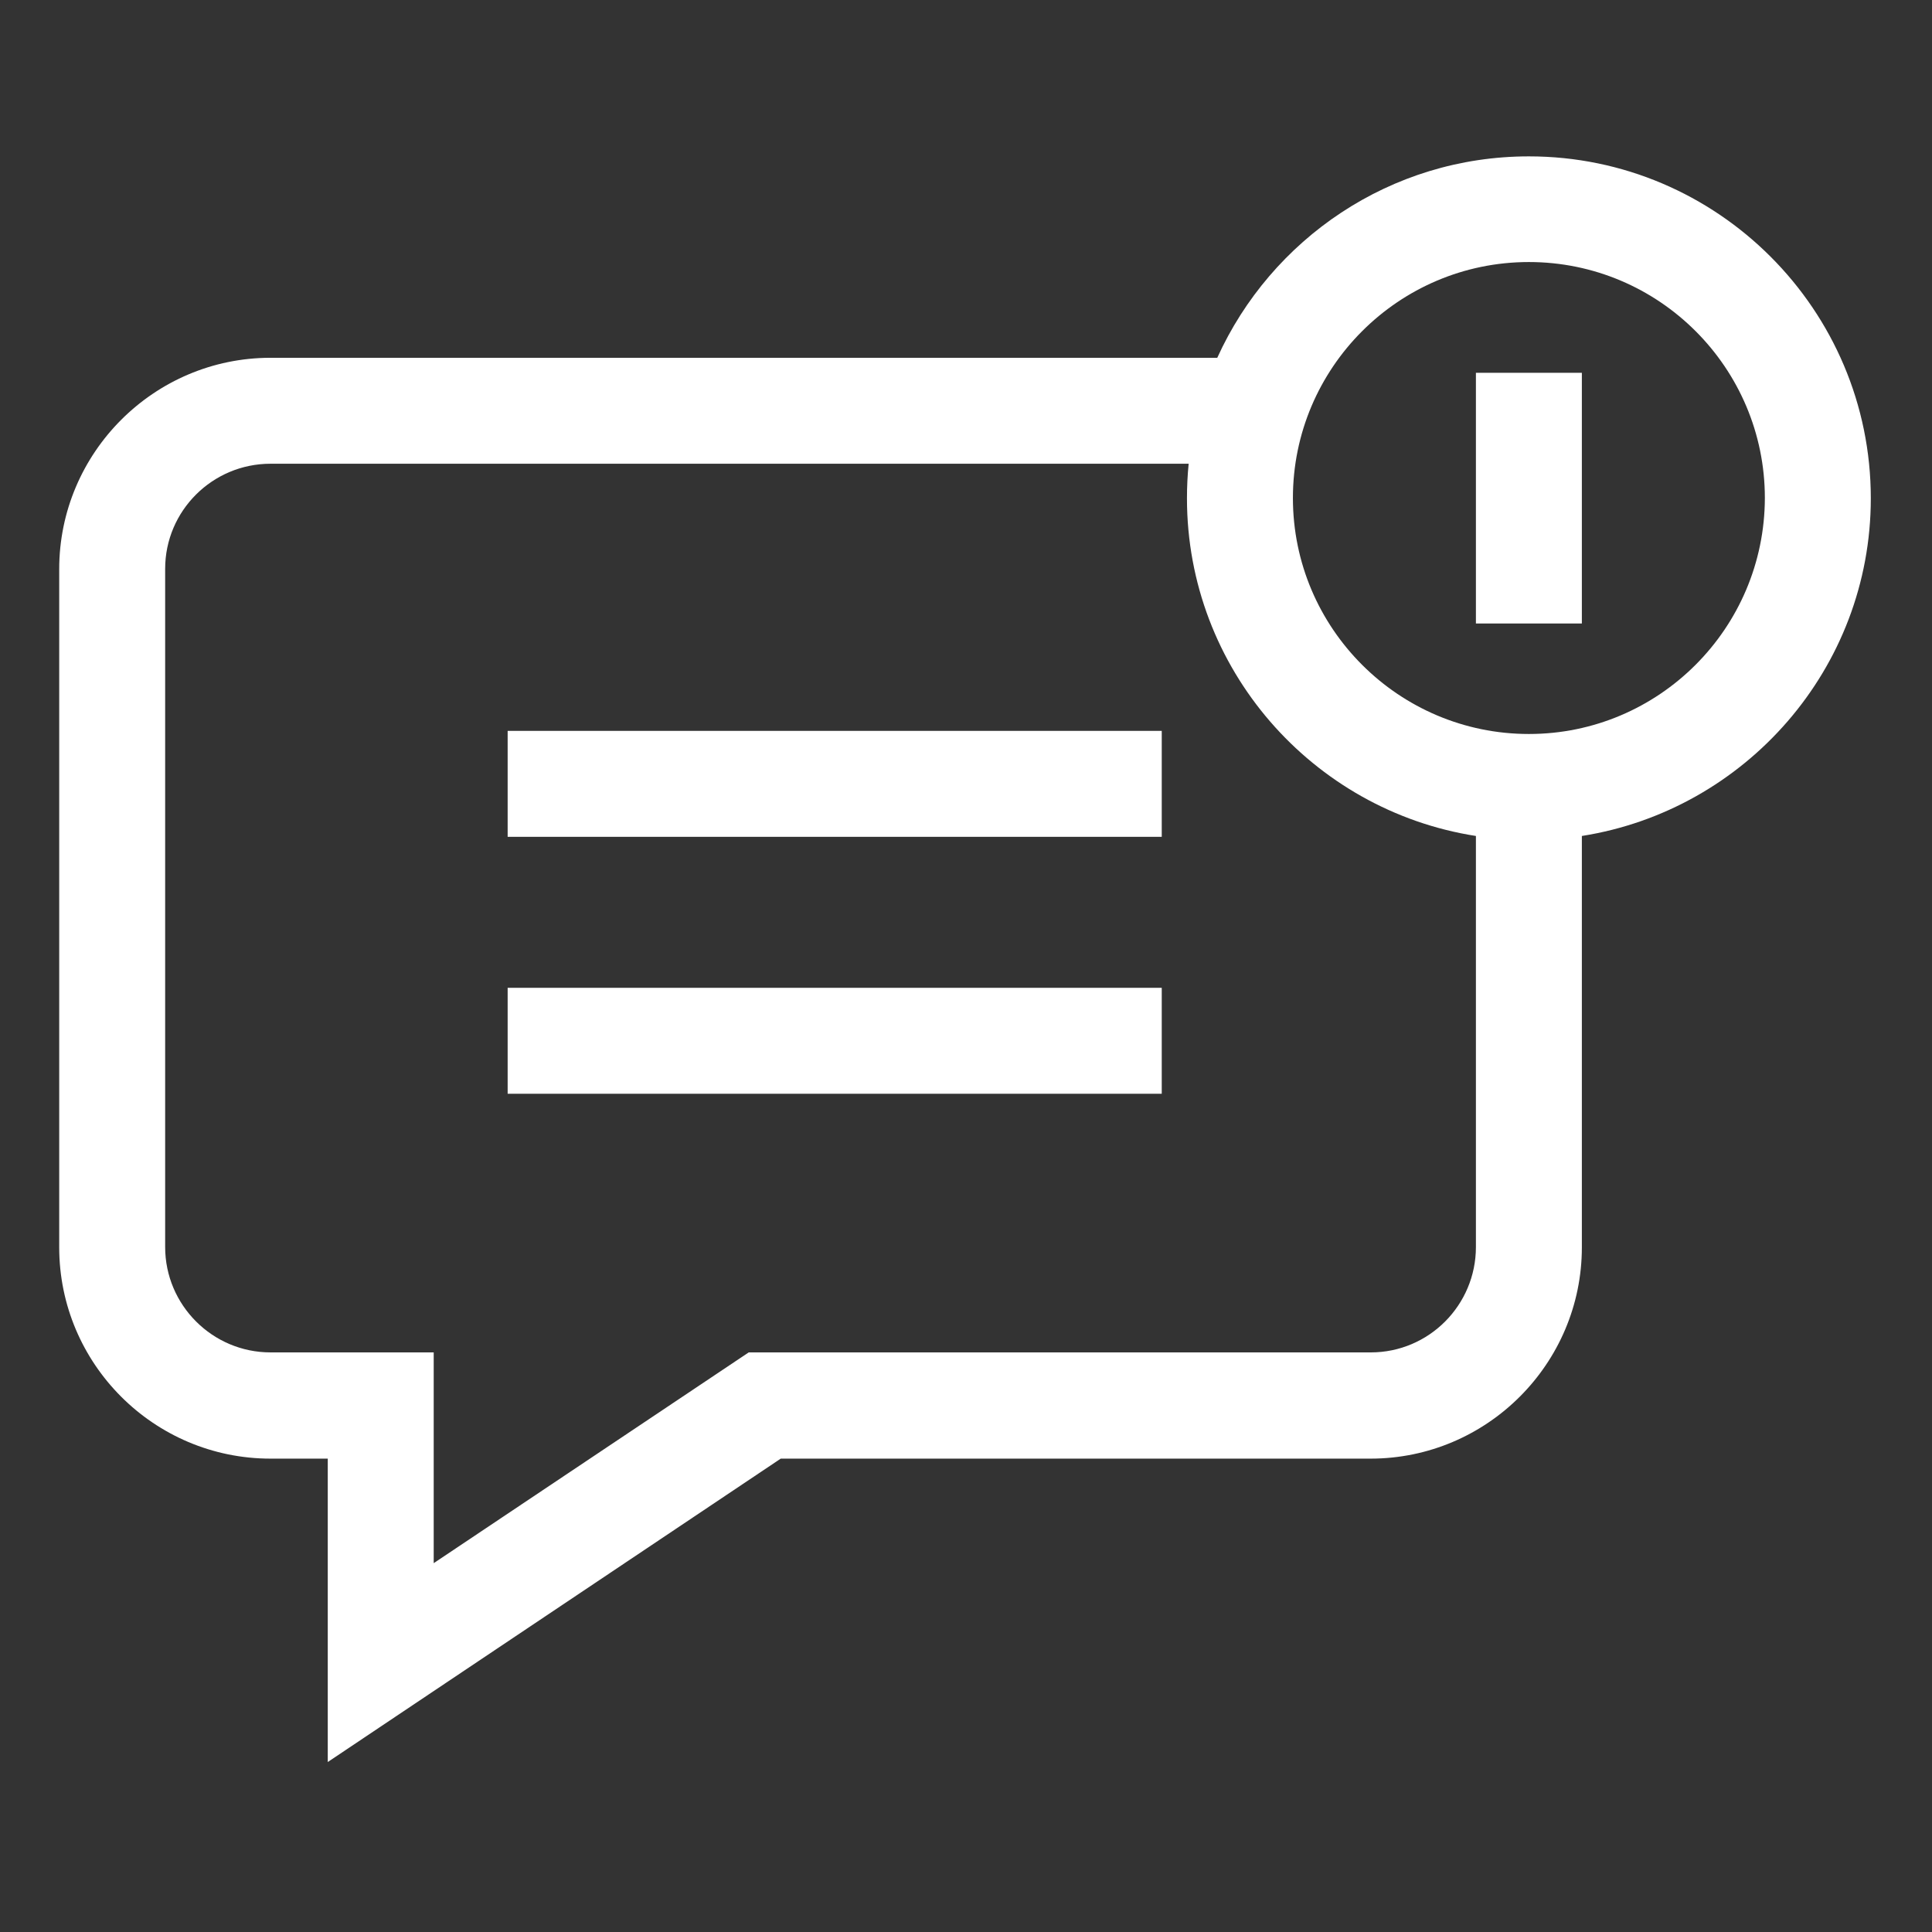
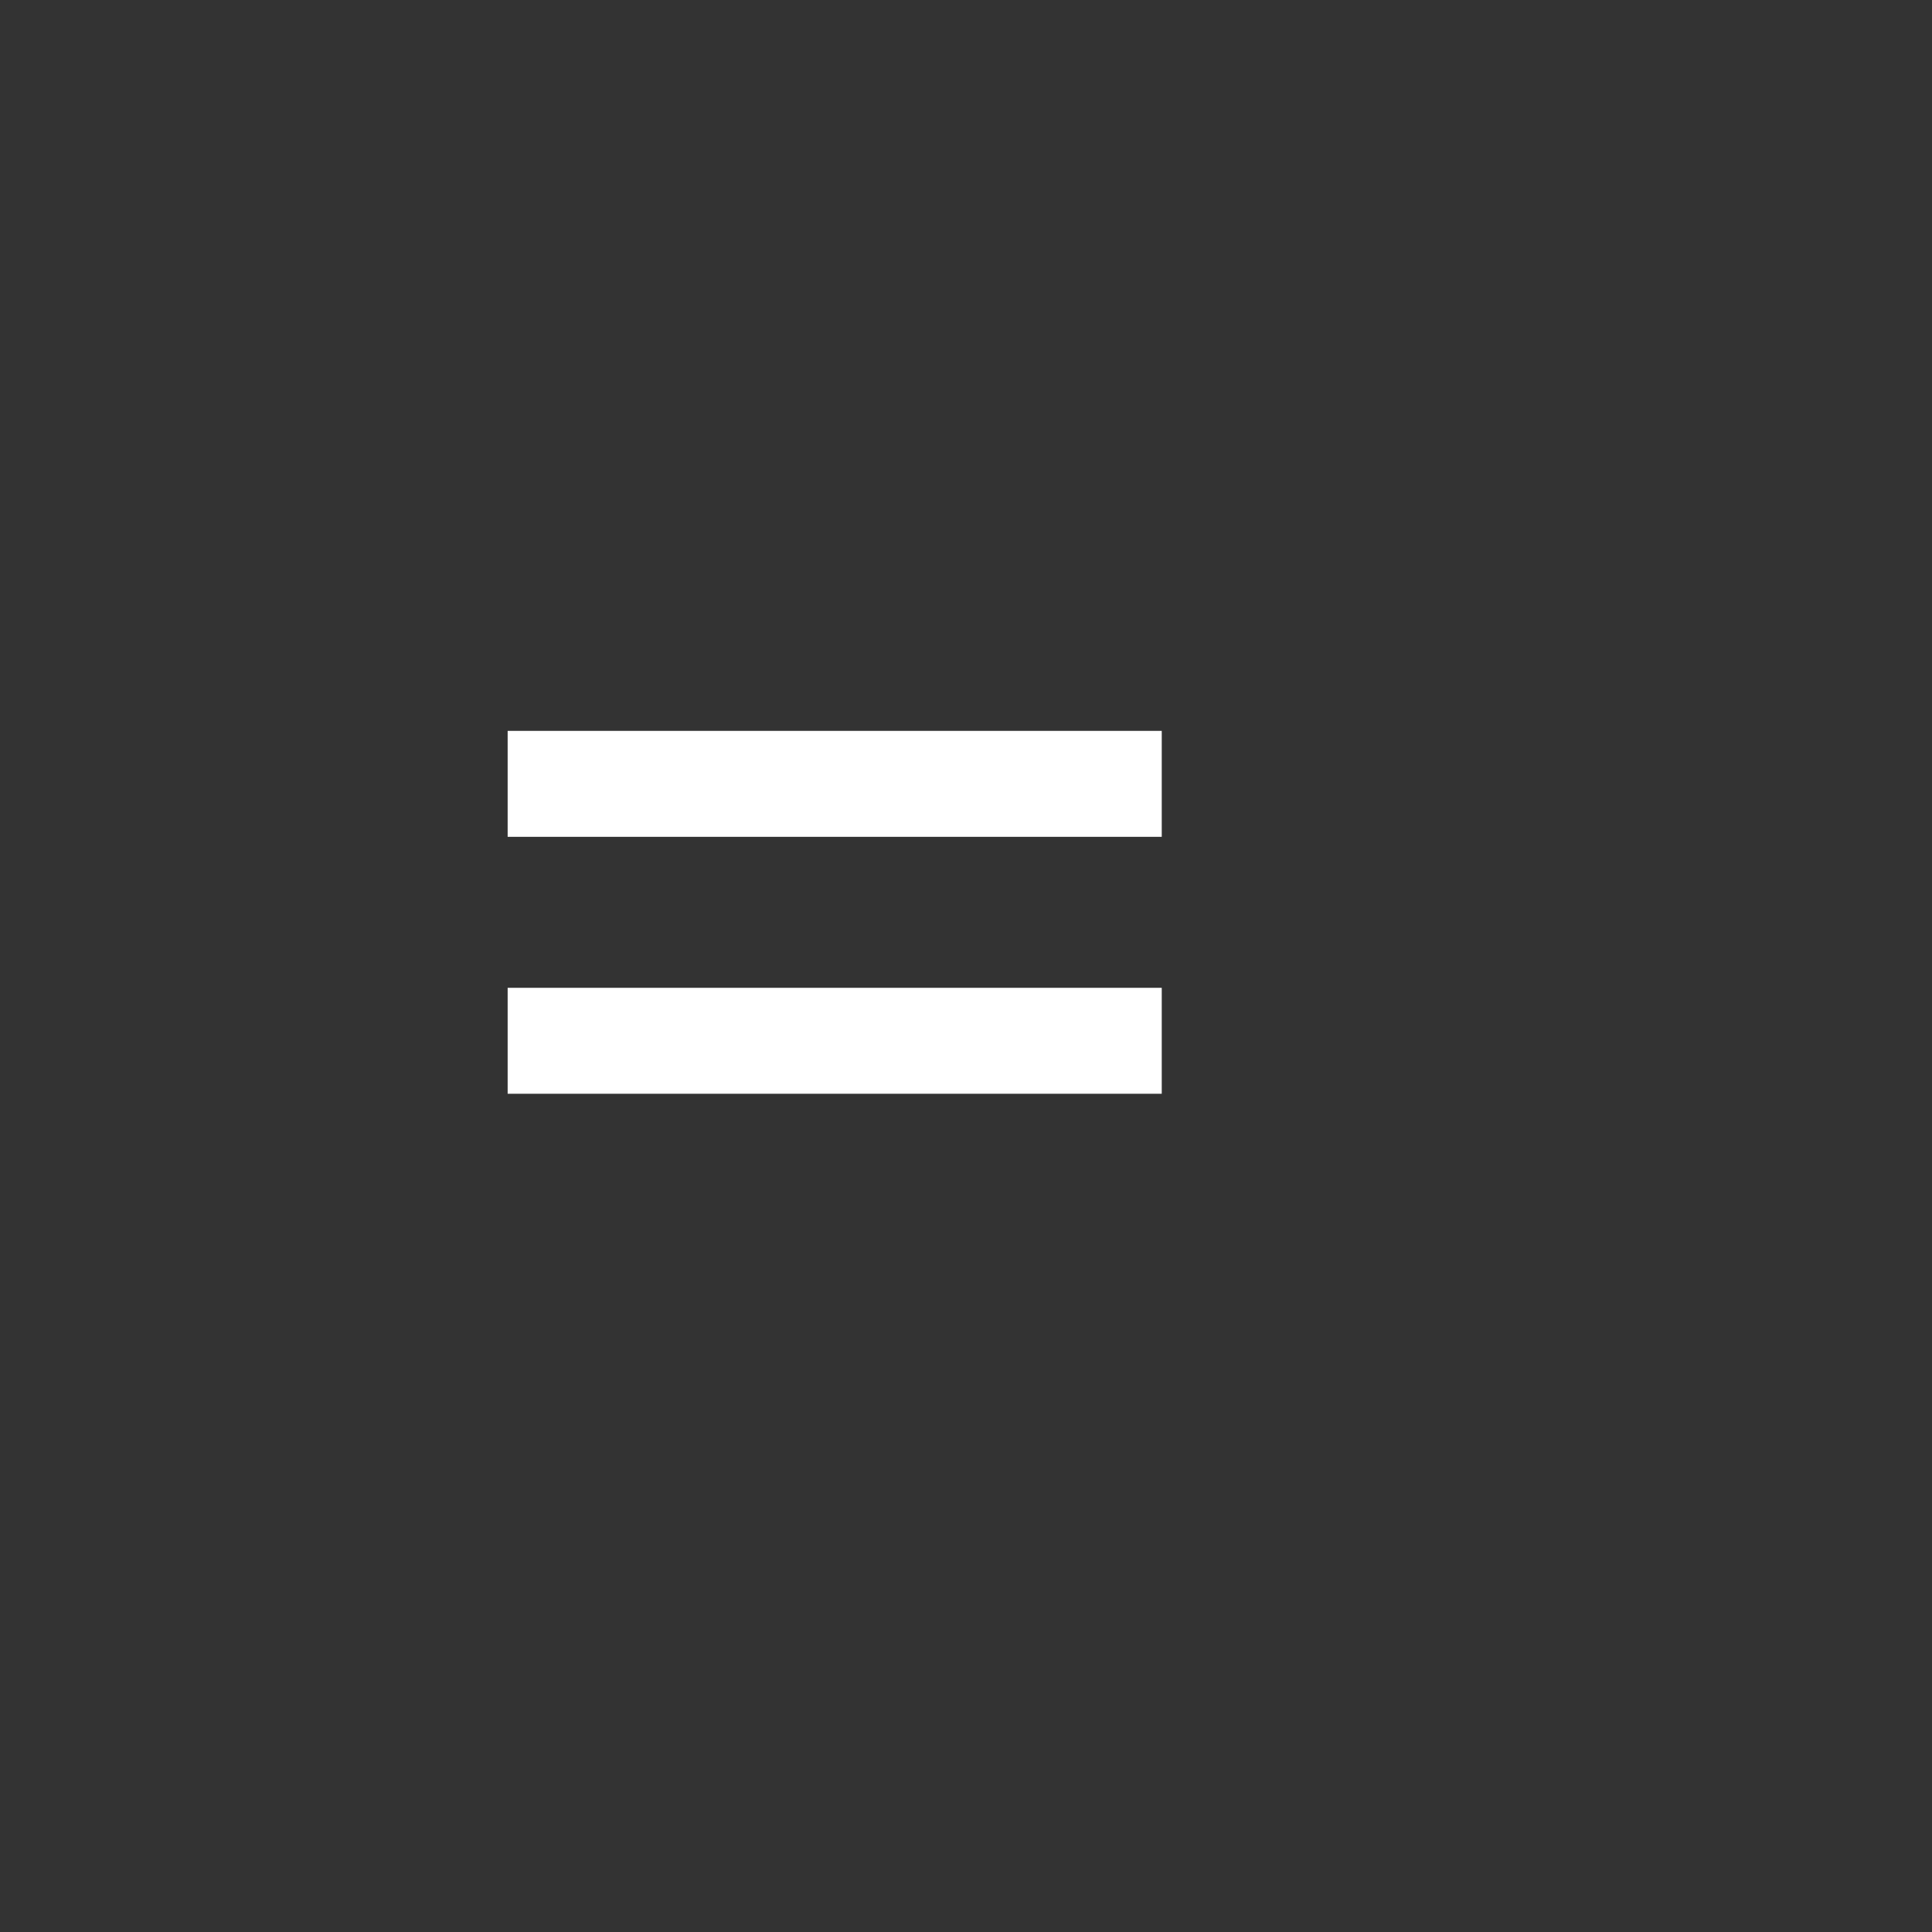
<svg xmlns="http://www.w3.org/2000/svg" version="1.1" id="Vrstva_1" x="0px" y="0px" viewBox="0 0 682 682" style="enable-background:new 0 0 682 682;" xml:space="preserve">
  <rect x="0" y="0" width="682" height="682" fill="#333333" stroke="none" />
  <style type="text/css">
	.st0{fill:#FFFFFF;}
</style>
  <path class="st0" d="M179.2,258h230.9v37.4H179.2V258z" />
  <path class="st0" d="M179.2,348.7h230.9v37.4H179.2V348.7z" />
-   <path class="st0" d="M660.4,175.9c0-66.5-54.1-120.7-120.7-120.7c-48.9,0-91,29.2-110,71.1H95.5c-41.1,0-74.6,33.5-74.6,74.6v239.4  c0,41.1,33.4,74.6,74.6,74.6h20.2v107.1l159.9-107.1h208.2c41.1,0,74.6-33.5,74.6-74.6V295.1C616.1,286,660.4,236,660.4,175.9z   M483.9,477.4H264.3l-111.2,74.4v-74.4H95.5c-20.5,0-37.2-16.7-37.2-37.2V200.8c0-20.5,16.7-37.1,37.2-37.1h324.1  c-0.4,4-0.6,8.1-0.6,12.2c0,60.2,44.3,110.2,102,119.2v145.1C521,460.7,504.4,477.4,483.9,477.4z M539.7,259.1  c-45.9,0-83.3-37.3-83.3-83.3c0-45.9,37.3-83.3,83.3-83.3s83.3,37.4,83.3,83.3C622.9,221.8,585.6,259.1,539.7,259.1z" />
-   <path class="st0" d="M521,131.6h37.4v88.5H521V131.6z" />
</svg>